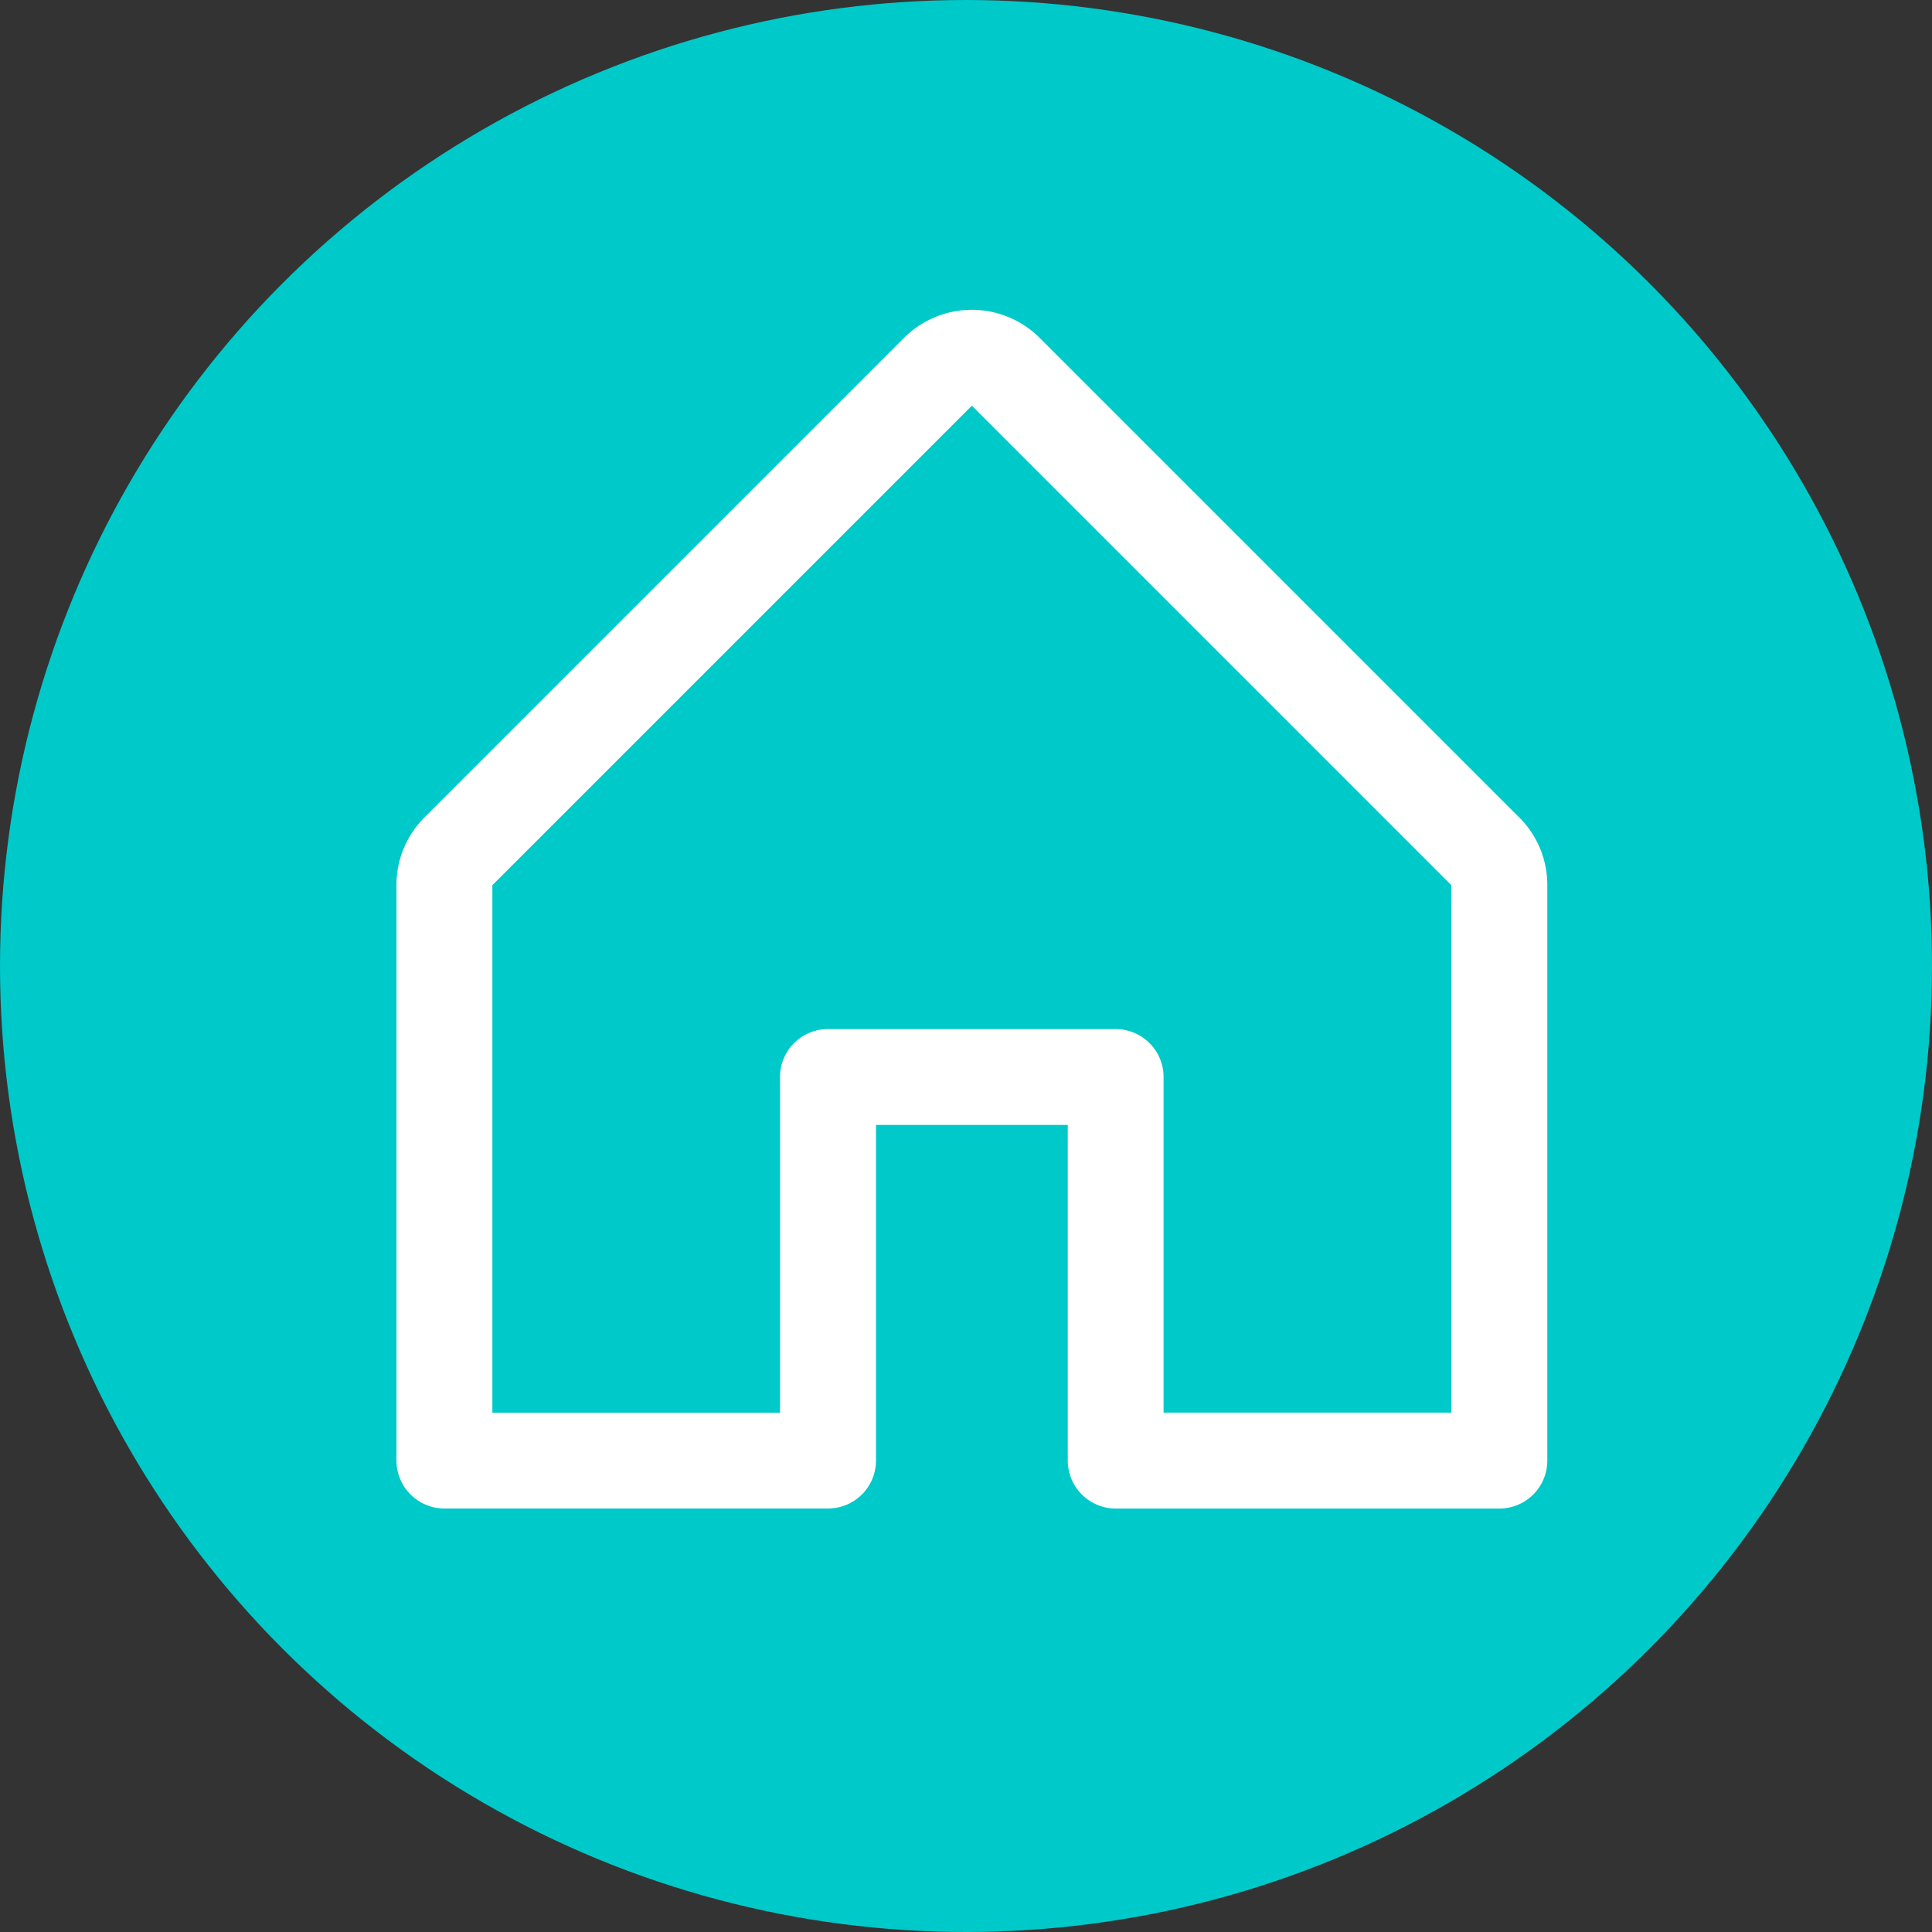
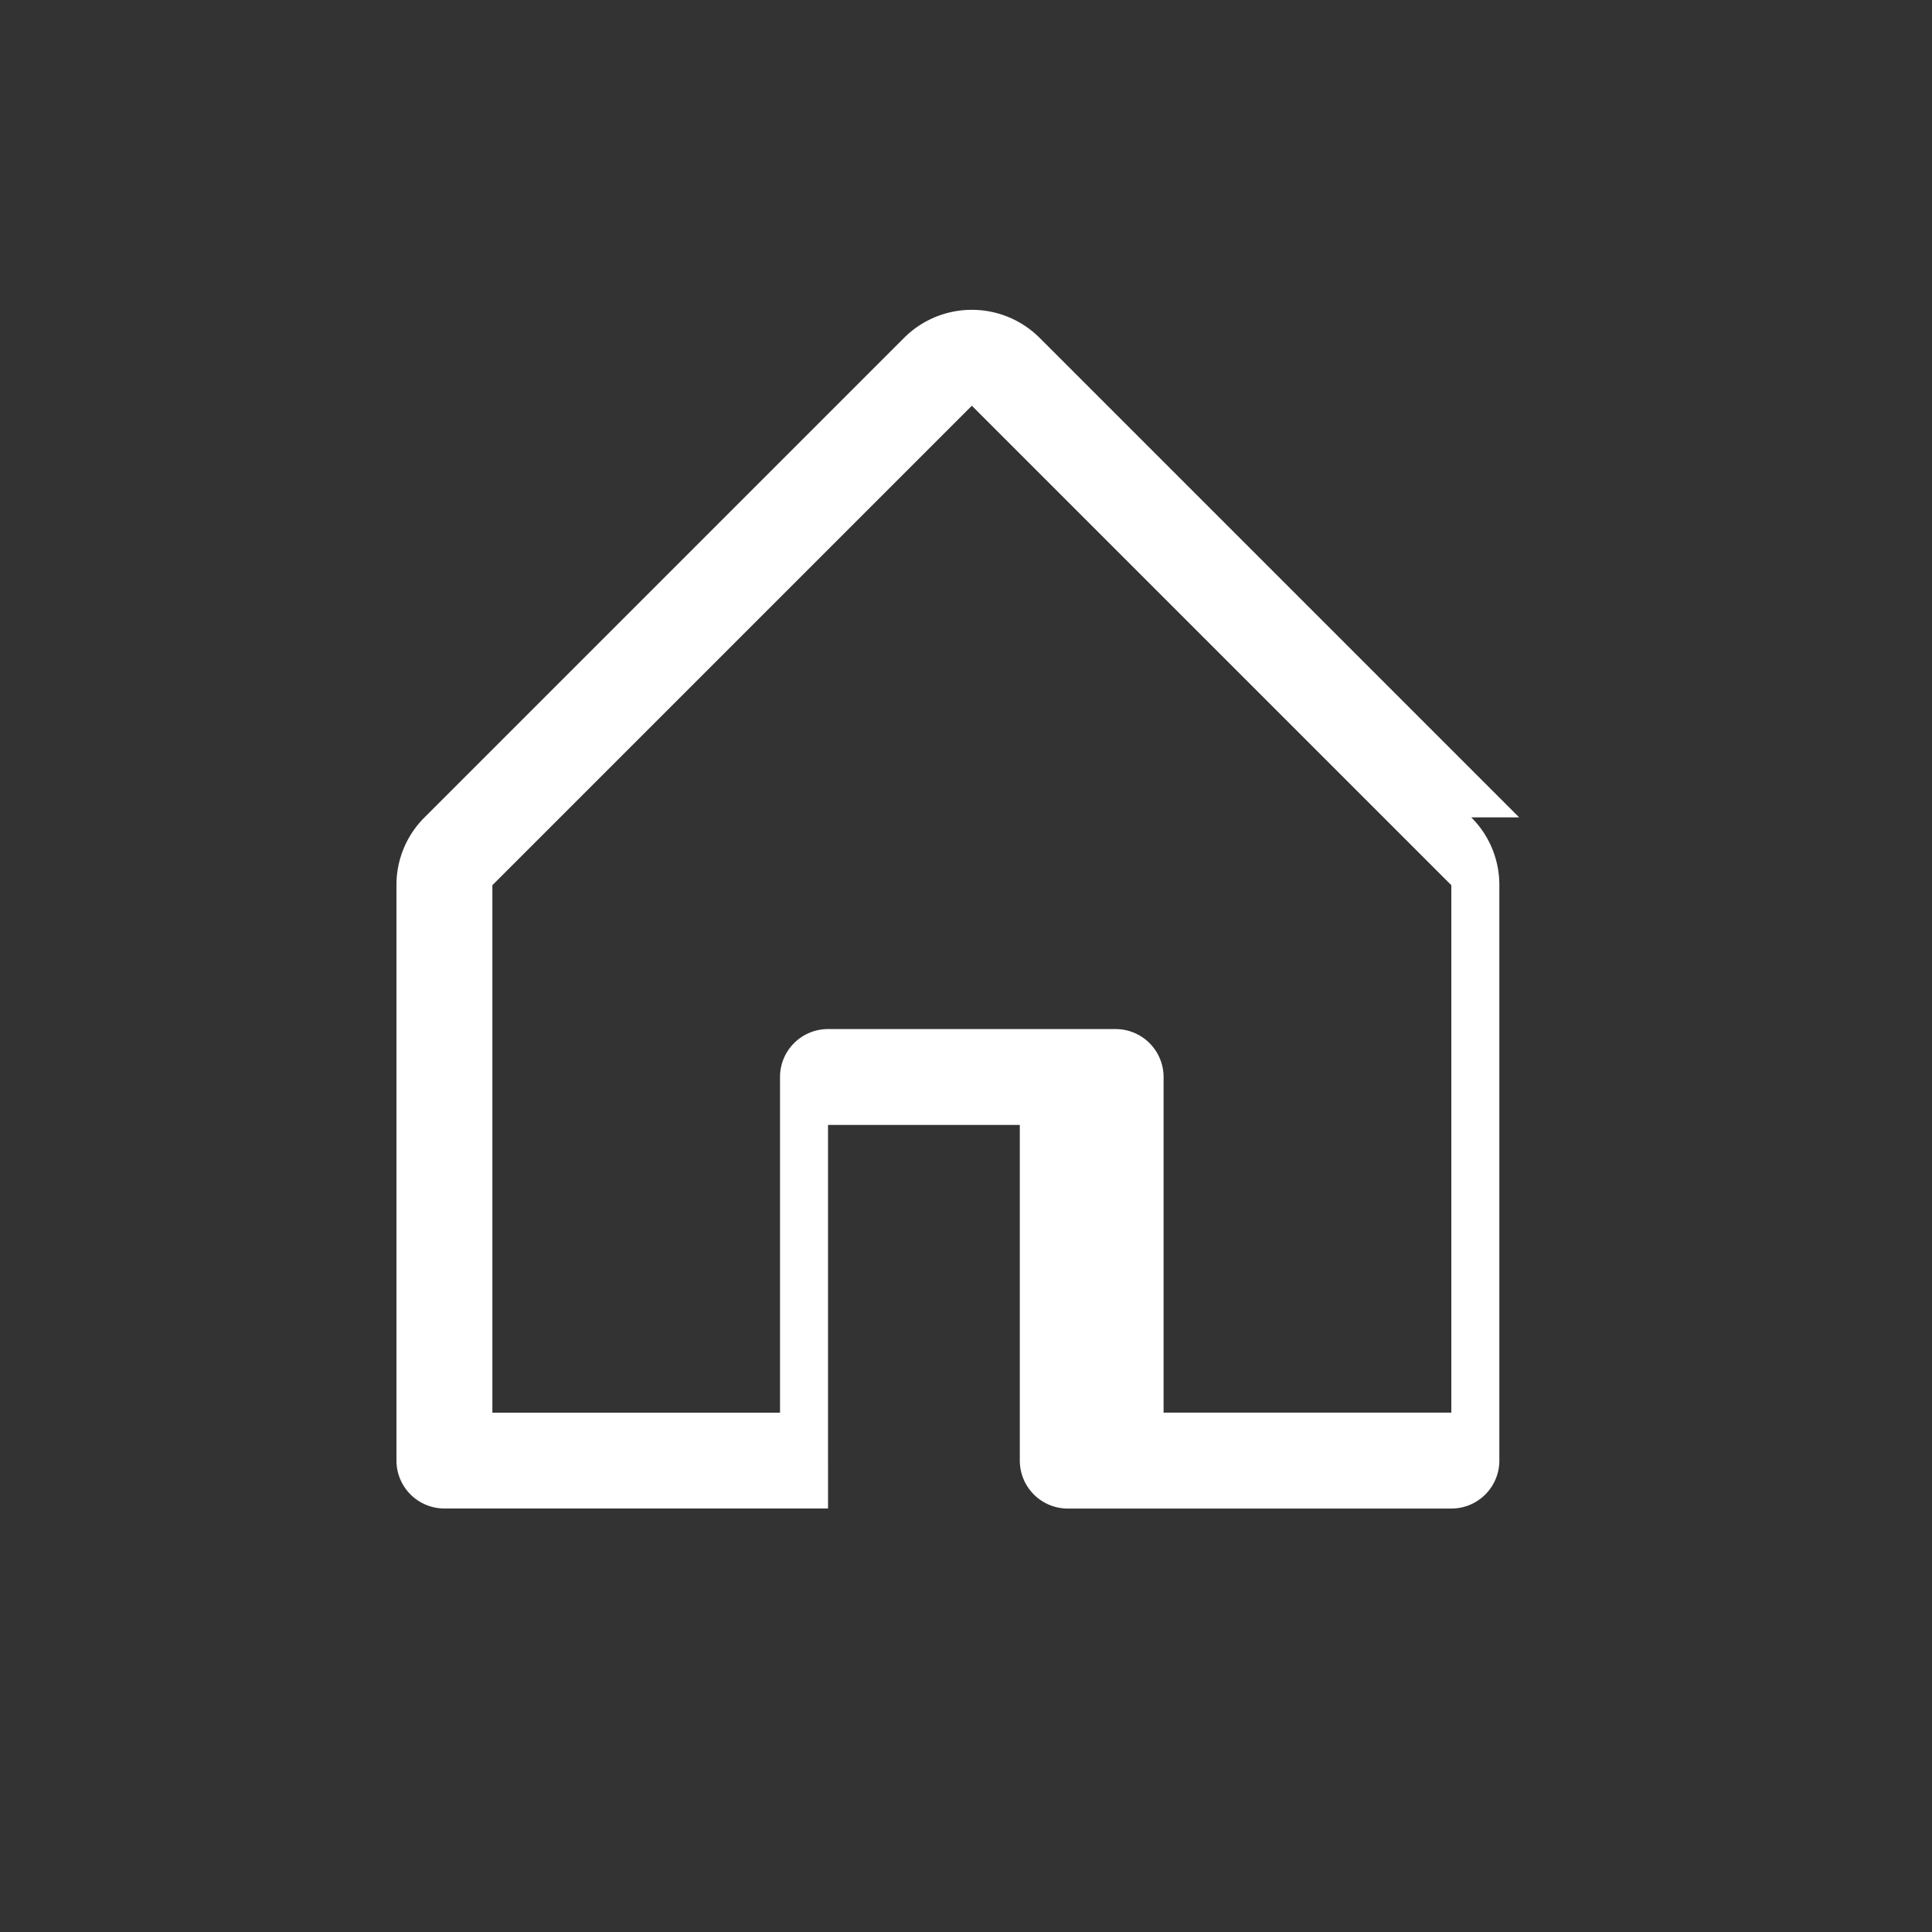
<svg xmlns="http://www.w3.org/2000/svg" width="34" height="34" viewBox="0 0 34 34">
  <rect x="0" y="0" width="34" height="34" fill="#333333" stroke="none" />
  <g id="住所アイコン" transform="translate(-460 -2417)">
-     <circle id="楕円形_62" data-name="楕円形 62" cx="17" cy="17" r="17" transform="translate(460 2417)" fill="#00c9c9" />
-     <path id="house" d="M51.757,32.93l-8.438-8.438a1.688,1.688,0,0,0-2.386,0L32.495,32.93A1.674,1.674,0,0,0,32,34.124V44.249a.844.844,0,0,0,.844.844h6.751a.844.844,0,0,0,.844-.844V38.343h3.375v5.907a.844.844,0,0,0,.844.844h6.751a.844.844,0,0,0,.844-.844V34.124a1.674,1.674,0,0,0-.495-1.194ZM50.564,43.406H45.5V37.5a.844.844,0,0,0-.844-.844H39.594a.844.844,0,0,0-.844.844v5.907H33.688V34.124l8.438-8.438,8.438,8.438Z" transform="translate(434.977 2398.454)" fill="#fff" />
+     <path id="house" d="M51.757,32.93l-8.438-8.438a1.688,1.688,0,0,0-2.386,0L32.495,32.93A1.674,1.674,0,0,0,32,34.124V44.249a.844.844,0,0,0,.844.844h6.751V38.343h3.375v5.907a.844.844,0,0,0,.844.844h6.751a.844.844,0,0,0,.844-.844V34.124a1.674,1.674,0,0,0-.495-1.194ZM50.564,43.406H45.5V37.5a.844.844,0,0,0-.844-.844H39.594a.844.844,0,0,0-.844.844v5.907H33.688V34.124l8.438-8.438,8.438,8.438Z" transform="translate(434.977 2398.454)" fill="#fff" />
  </g>
</svg>